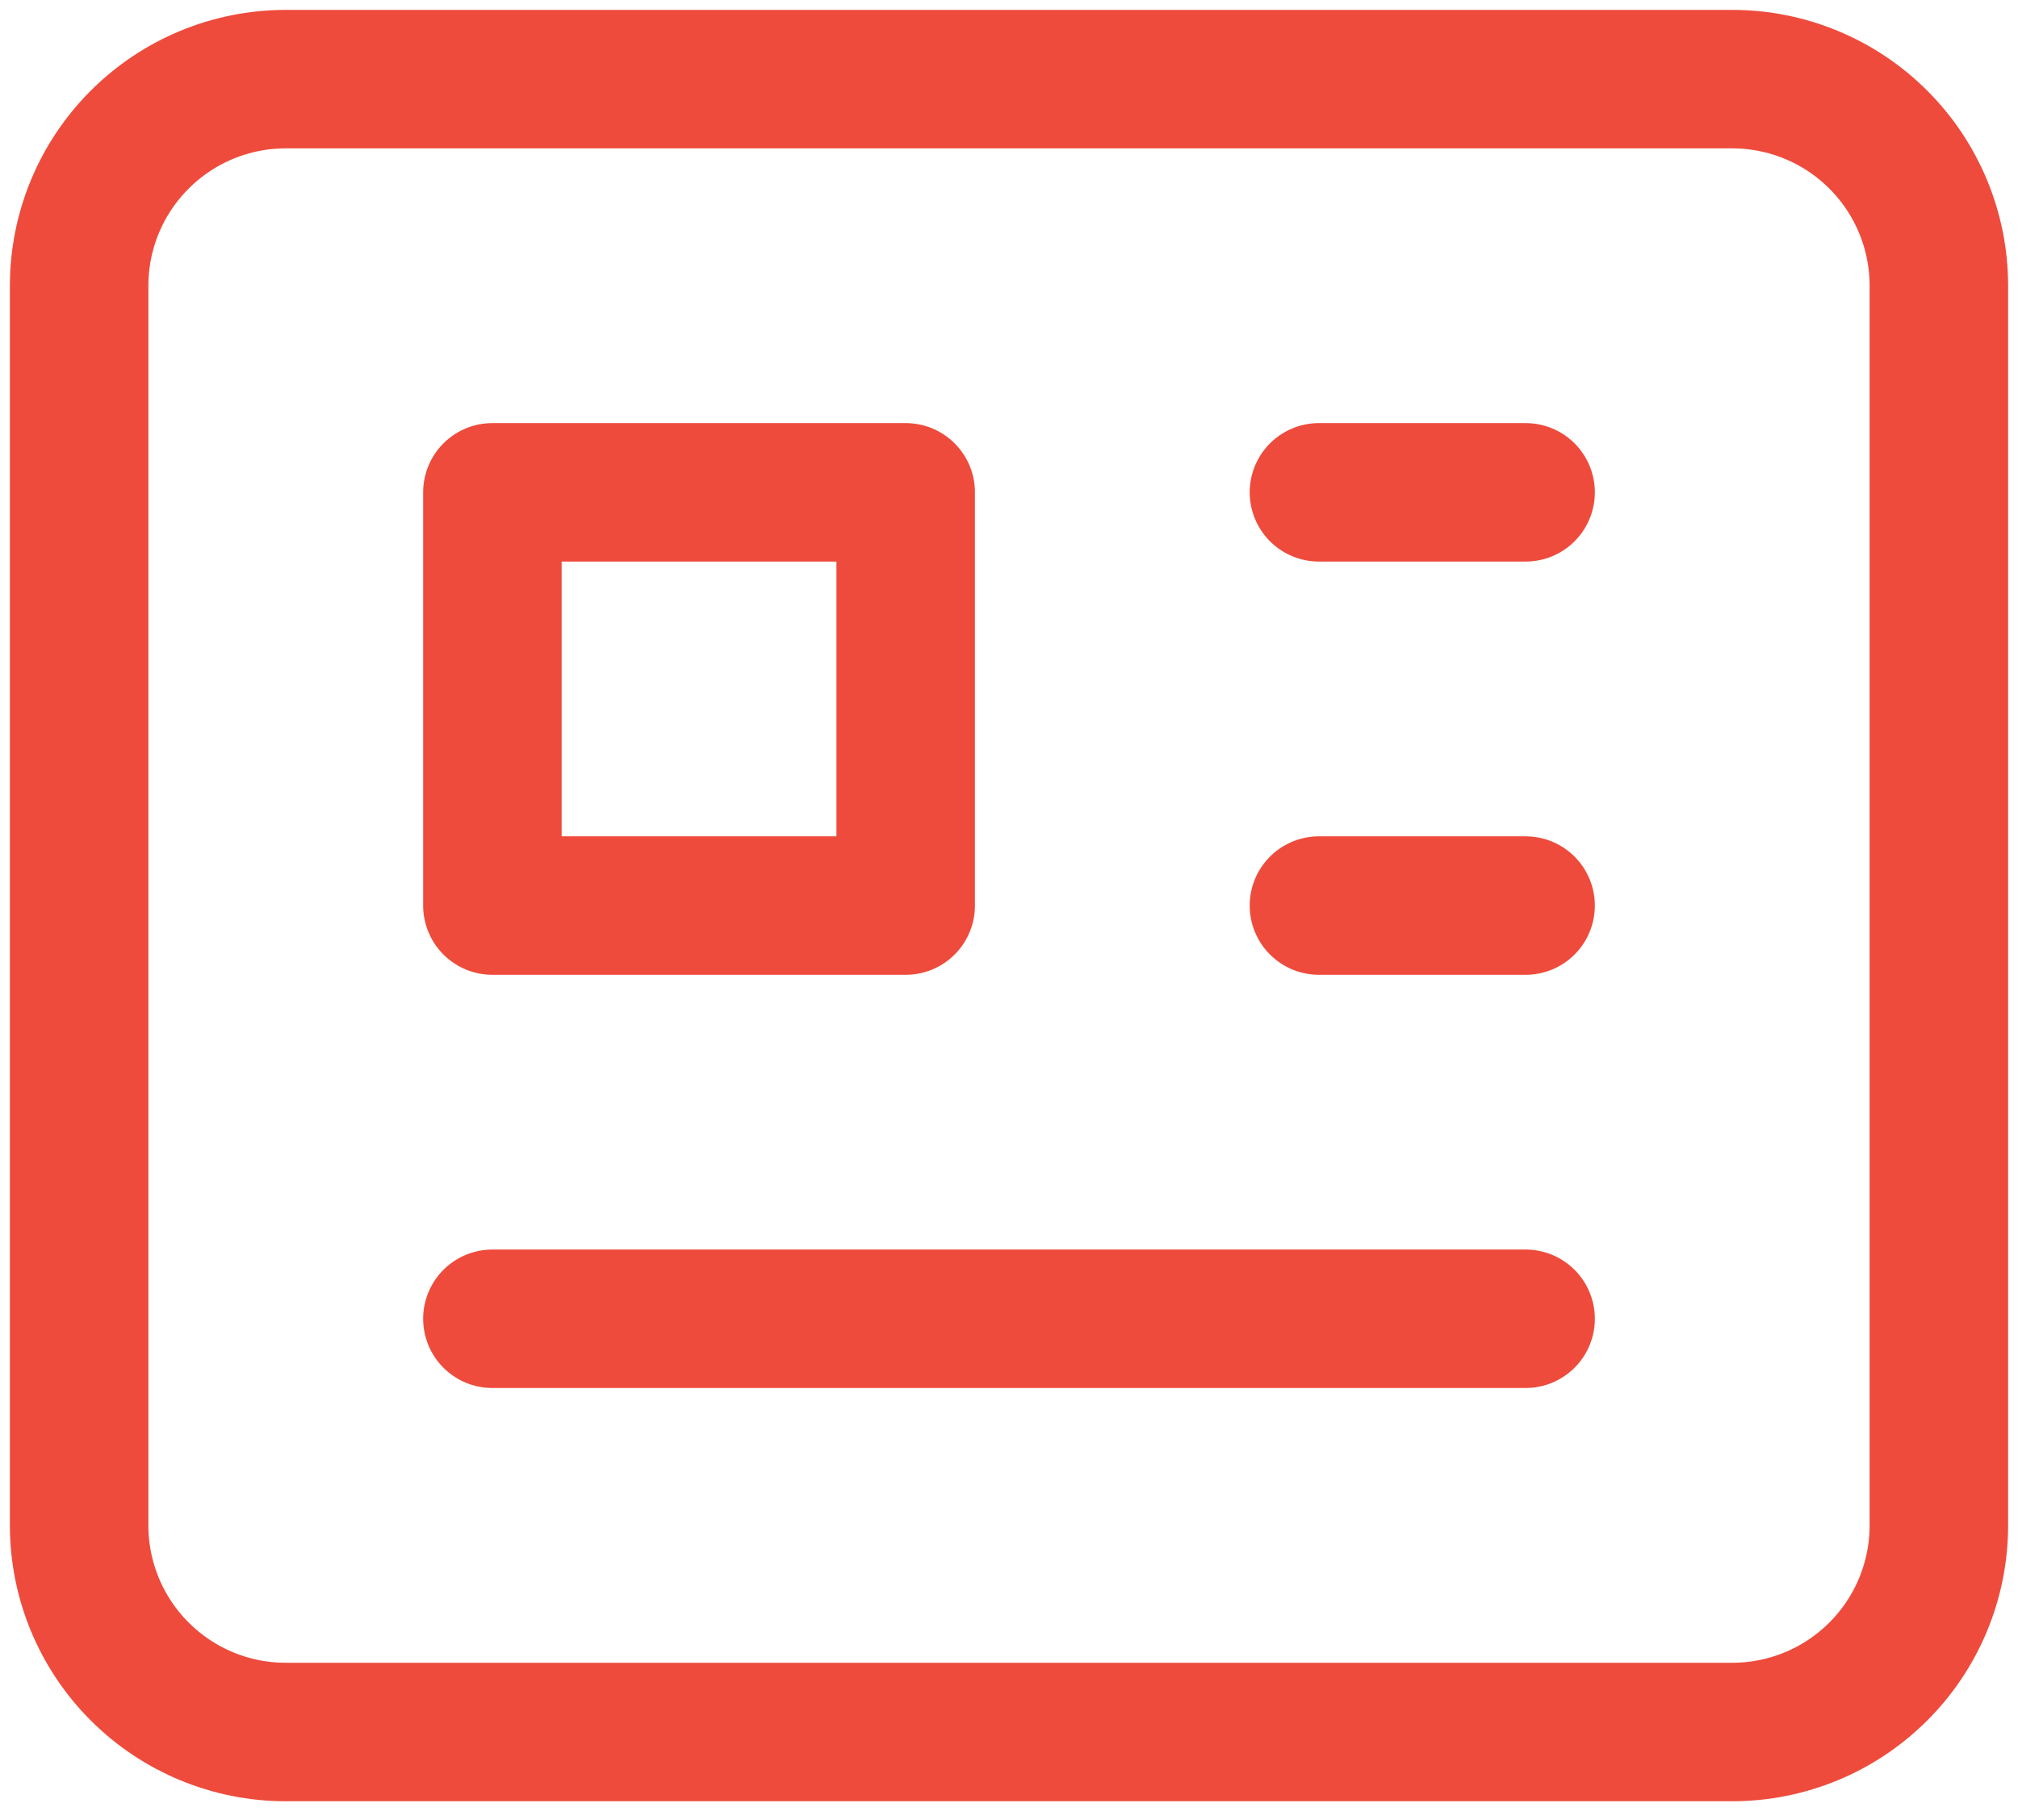
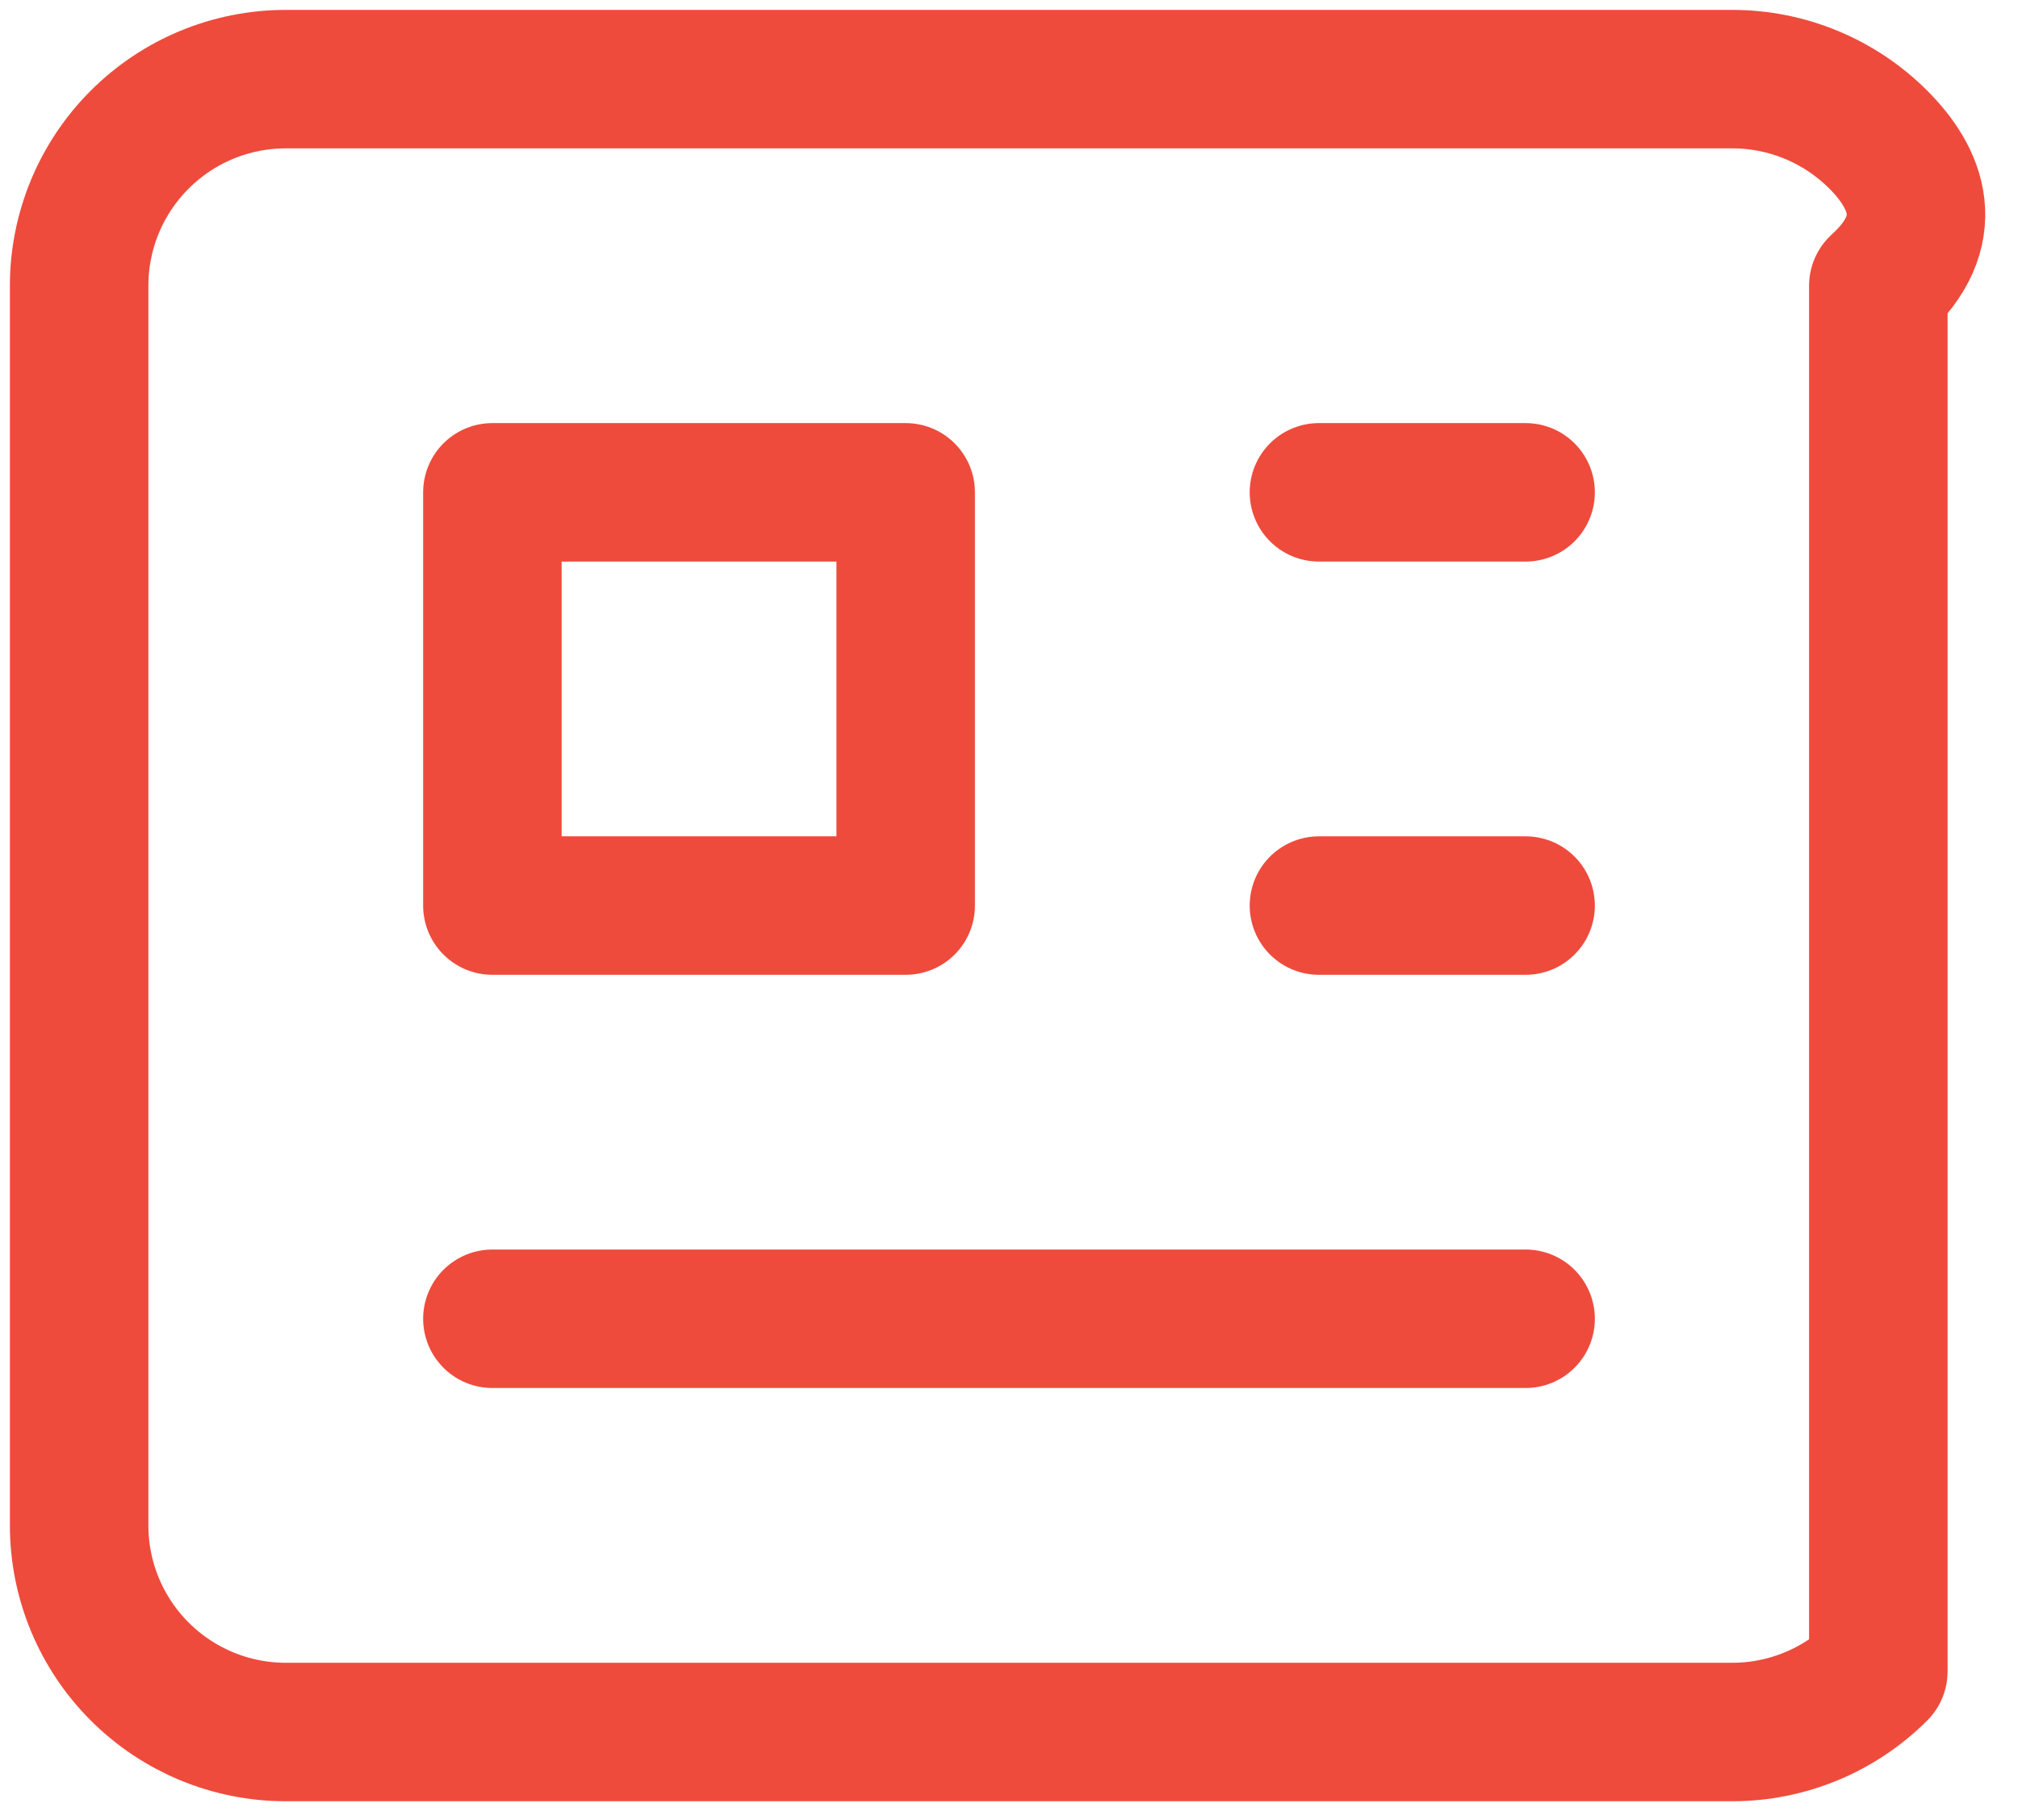
<svg xmlns="http://www.w3.org/2000/svg" width="51" height="46" viewBox="0 0 51 46" fill="none">
-   <path d="M33.333 12.444H38.556M33.333 22.889H38.556M38.556 33.333H12.444M12.444 12.444V22.889H22.889V12.444H12.444ZM7.222 43.778H43.778C45.163 43.778 46.491 43.228 47.47 42.248C48.45 41.269 49 39.941 49 38.556V7.222C49 5.837 48.45 4.509 47.47 3.53C46.491 2.55 45.163 2 43.778 2H7.222C5.837 2 4.509 2.55 3.53 3.53C2.55 4.509 2 5.837 2 7.222V38.556C2 39.941 2.55 41.269 3.53 42.248C4.509 43.228 5.837 43.778 7.222 43.778Z" stroke="#EE4B3C" stroke-width="3.5" stroke-linecap="round" stroke-linejoin="round" />
+   <path d="M33.333 12.444H38.556M33.333 22.889H38.556M38.556 33.333H12.444M12.444 12.444V22.889H22.889V12.444H12.444ZM7.222 43.778H43.778C45.163 43.778 46.491 43.228 47.47 42.248V7.222C49 5.837 48.45 4.509 47.47 3.53C46.491 2.55 45.163 2 43.778 2H7.222C5.837 2 4.509 2.55 3.53 3.53C2.55 4.509 2 5.837 2 7.222V38.556C2 39.941 2.55 41.269 3.53 42.248C4.509 43.228 5.837 43.778 7.222 43.778Z" stroke="#EE4B3C" stroke-width="3.5" stroke-linecap="round" stroke-linejoin="round" />
</svg>